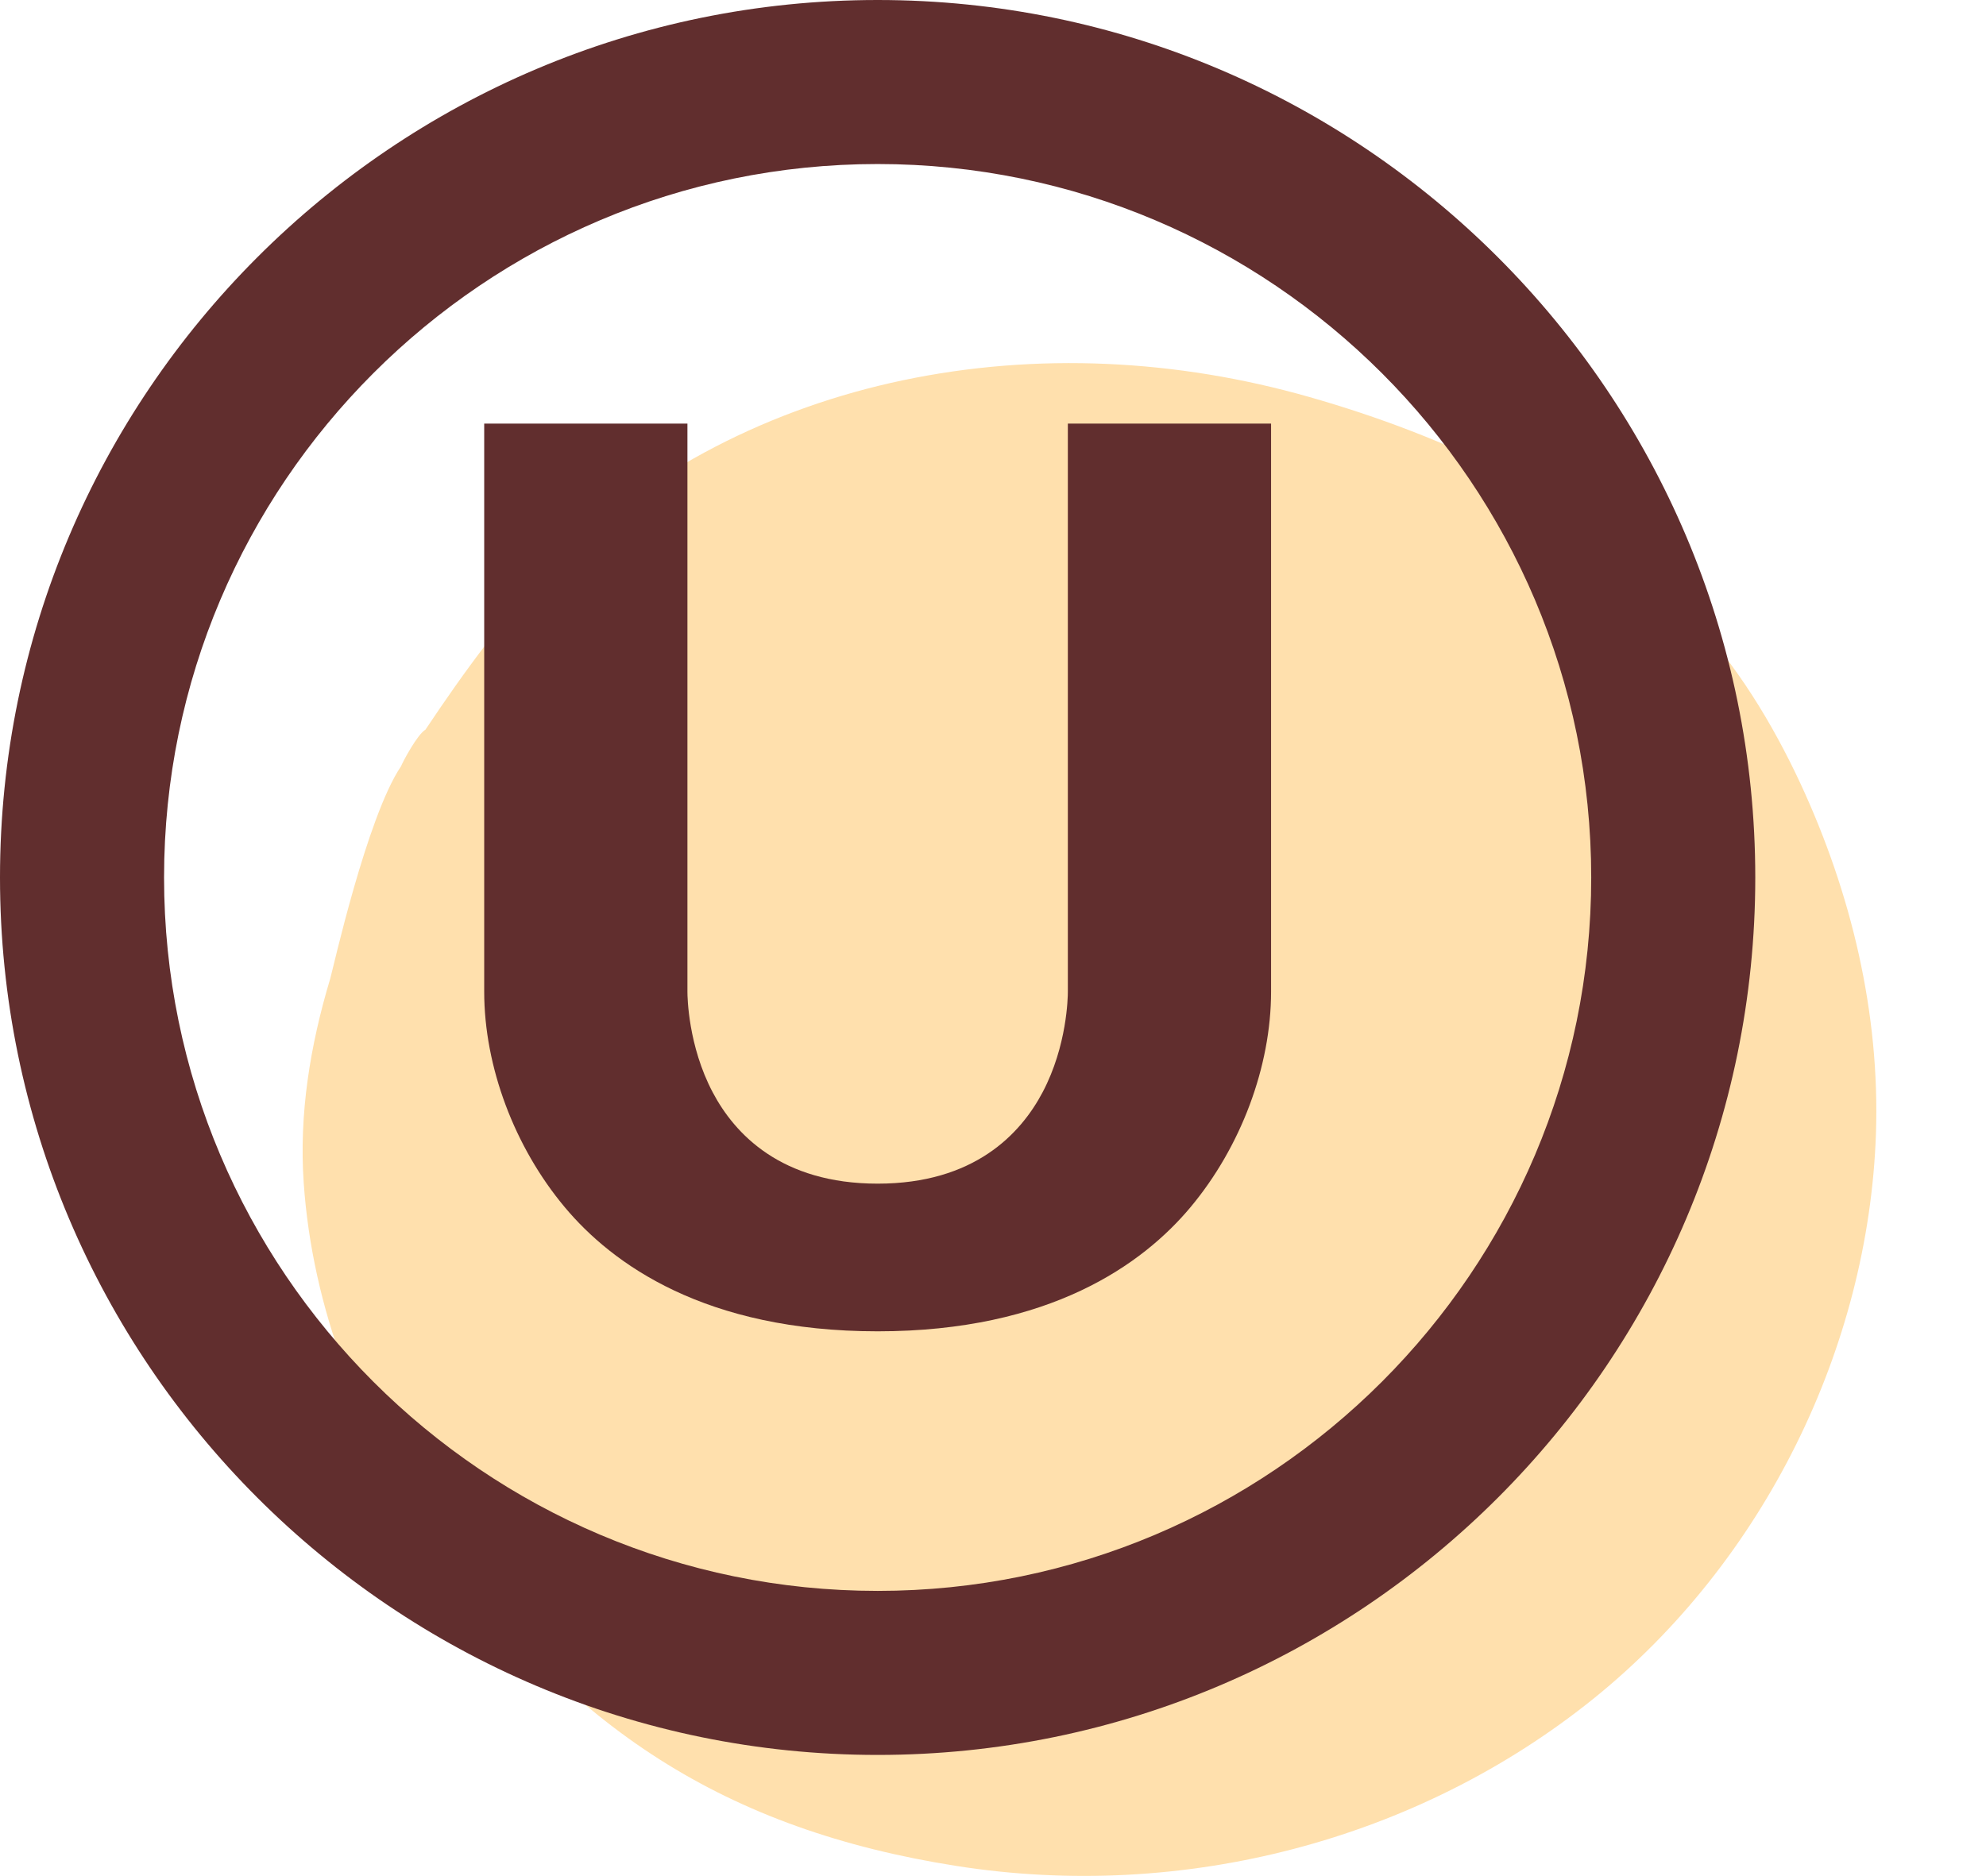
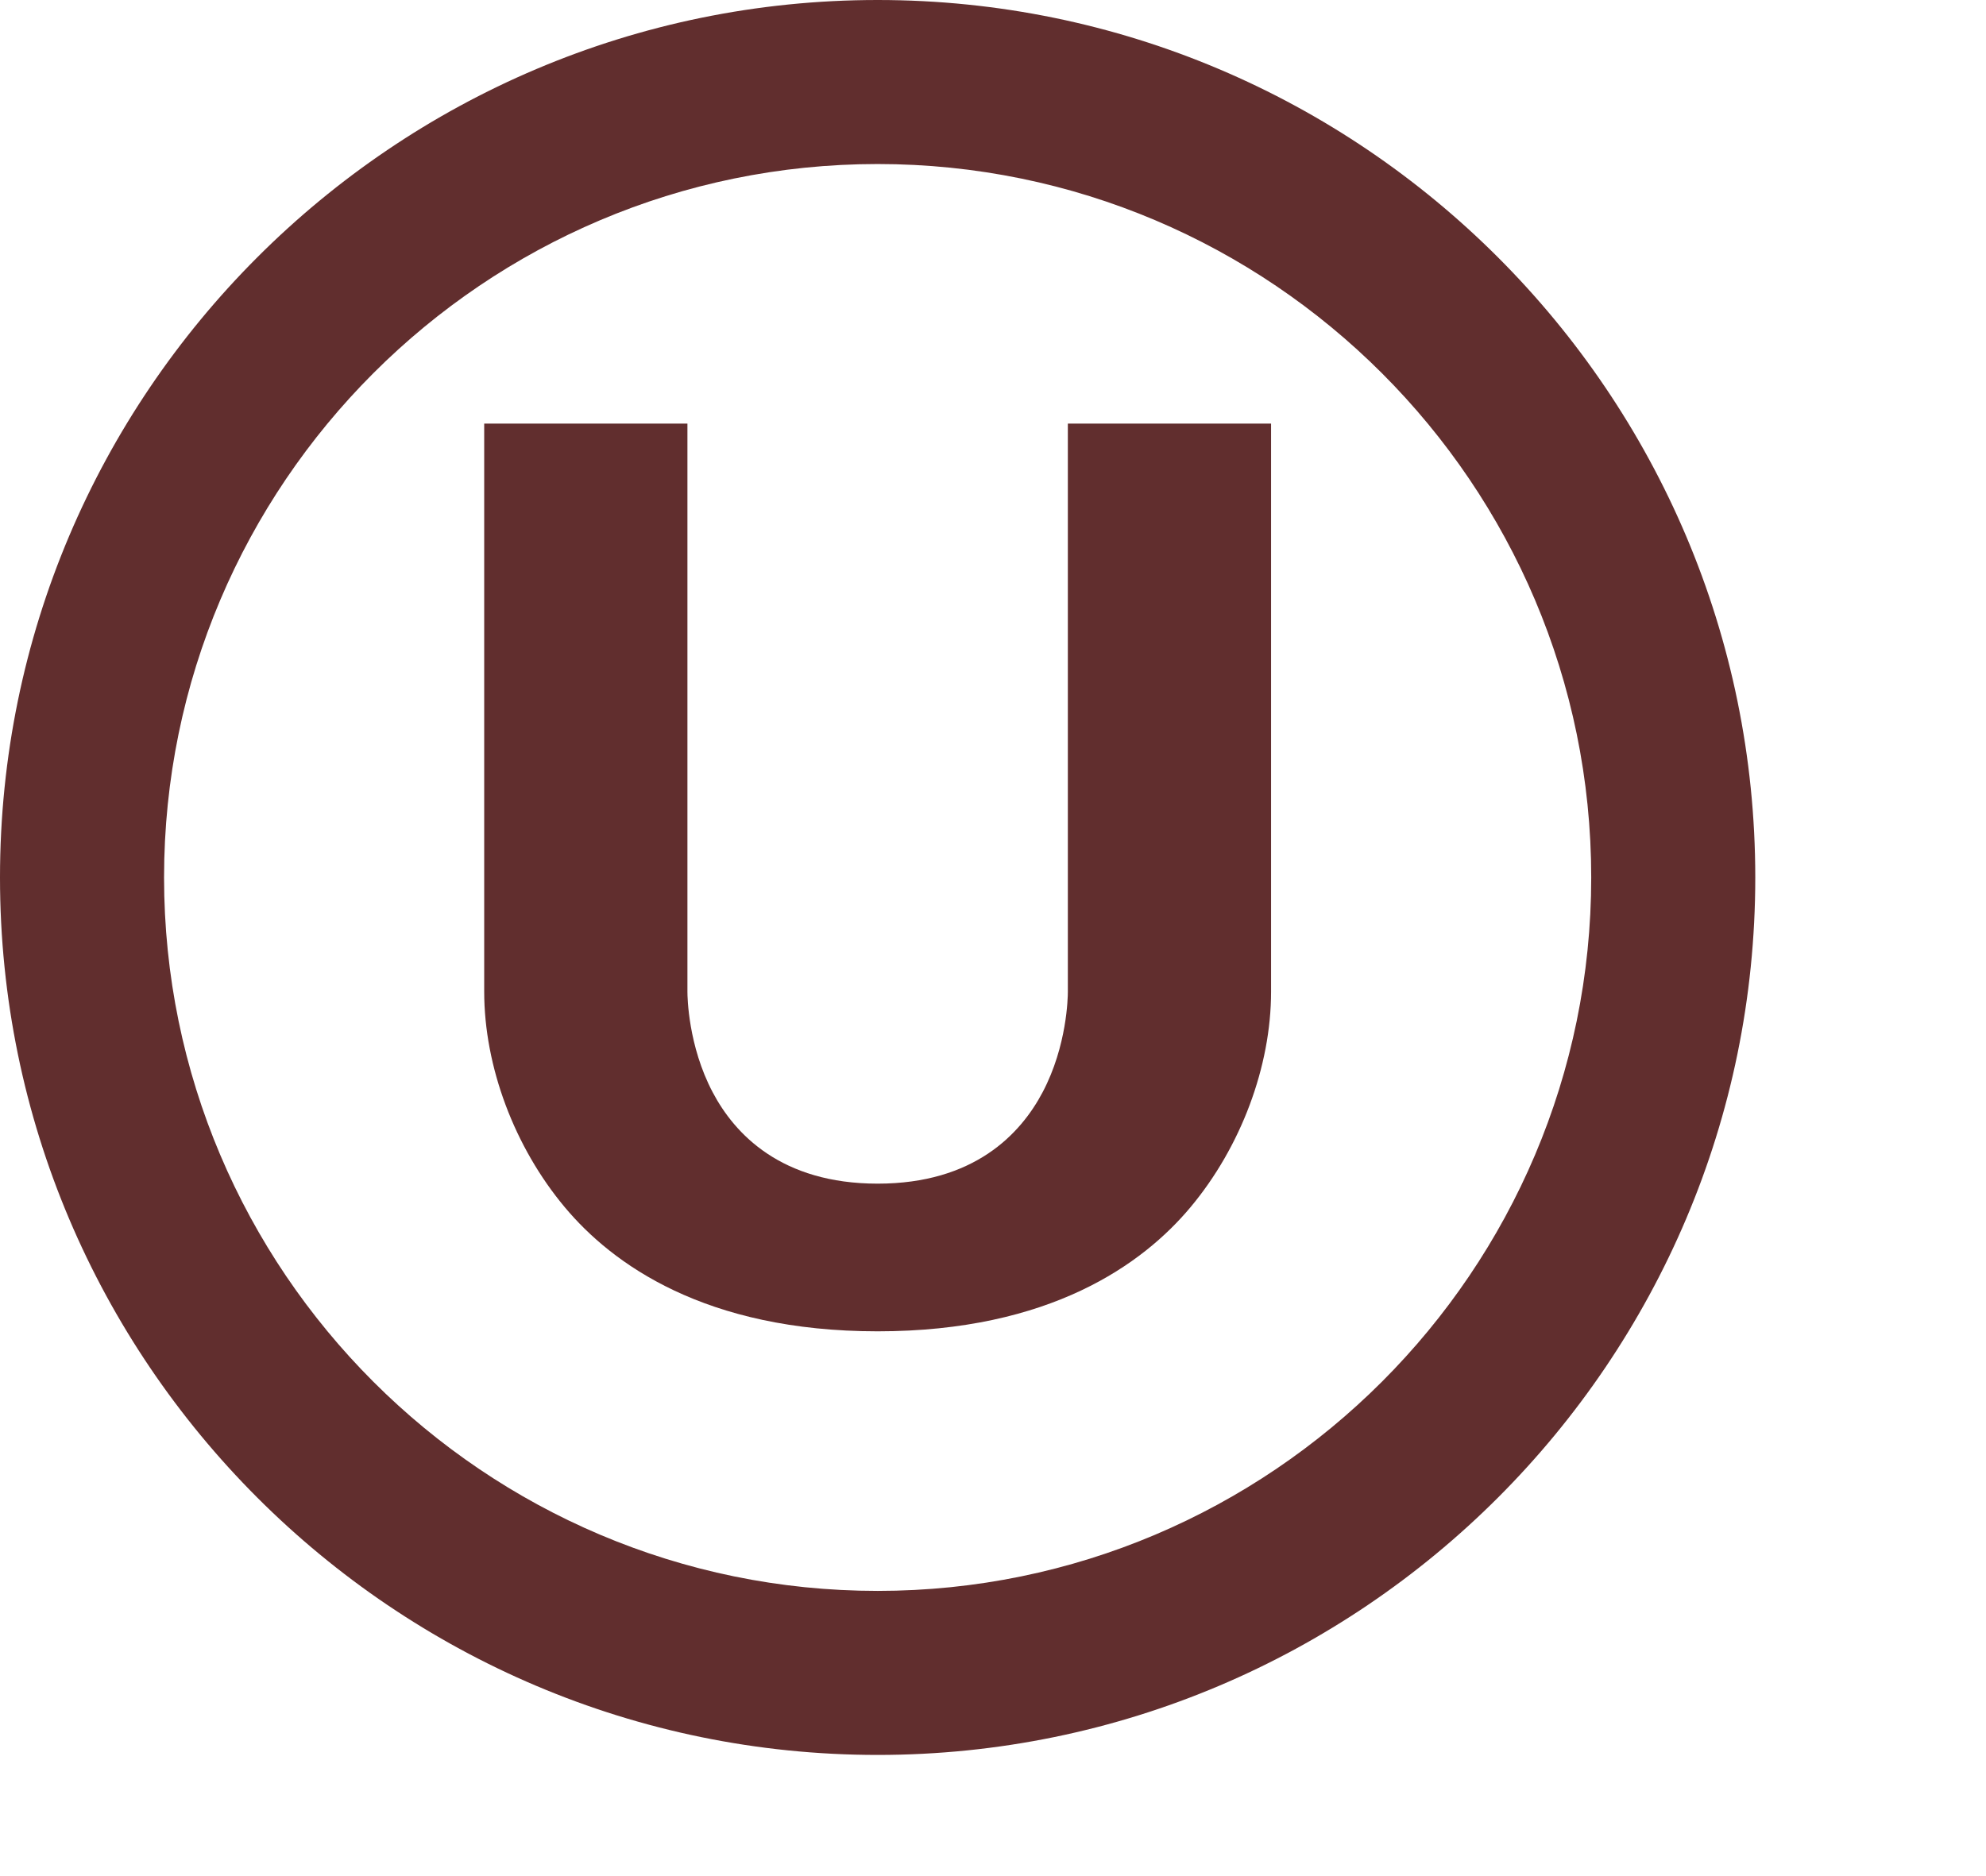
<svg xmlns="http://www.w3.org/2000/svg" id="Layer_1" version="1.1" viewBox="0 0 33.871 32">
-   <path d="M5.628,16.71c.045-.151.628-2.775,1.211-3.638.034-.085.282-.548.417-.625.664-.995,1.38-1.981,2.221-2.838,1.571-1.6,3.705-2.655,5.912-3.12,2.297-.485,4.688-.359,6.937.282,2.3.655,4.84,1.792,6.413,3.597.037.041.062.085.084.132.794.83,1.411,1.852,1.881,2.86.87,1.874,1.36,3.92,1.29,5.983-.127,3.655-1.912,7.287-4.809,9.627-3.012,2.43-7.016,3.468-10.873,2.86-3.916-.616-6.605-2.337-8.95-5.685-1.23-1.756-2.035-3.838-2.182-5.964-.082-1.178.11-2.345.448-3.474v.003Z" fill="#ffe0ad" />
  <path d="M14.968,0C6.714,0,0,6.714,0,14.968s6.714,14.968,14.968,14.968,14.968-6.714,14.968-14.968S23.221,0,14.968,0ZM14.968,27.138c-6.71,0-12.17-5.46-12.17-12.17S8.258,2.798,14.968,2.798s12.17,5.46,12.17,12.17-5.46,12.17-12.17,12.17Z" fill="#612e2e" />
  <path d="M8.258,7.226v9.691c0,1.275.514,2.649,1.375,3.677.808.966,2.39,2.116,5.335,2.116s4.527-1.15,5.335-2.116c.86-1.028,1.375-2.402,1.375-3.677V7.226h-3.466v9.691c0,.092-.012.922-.43,1.714-.375.712-1.168,1.56-2.814,1.56s-2.439-.848-2.814-1.56c-.418-.793-.43-1.624-.43-1.714V7.226h-3.466Z" fill="#612e2e" />
</svg>